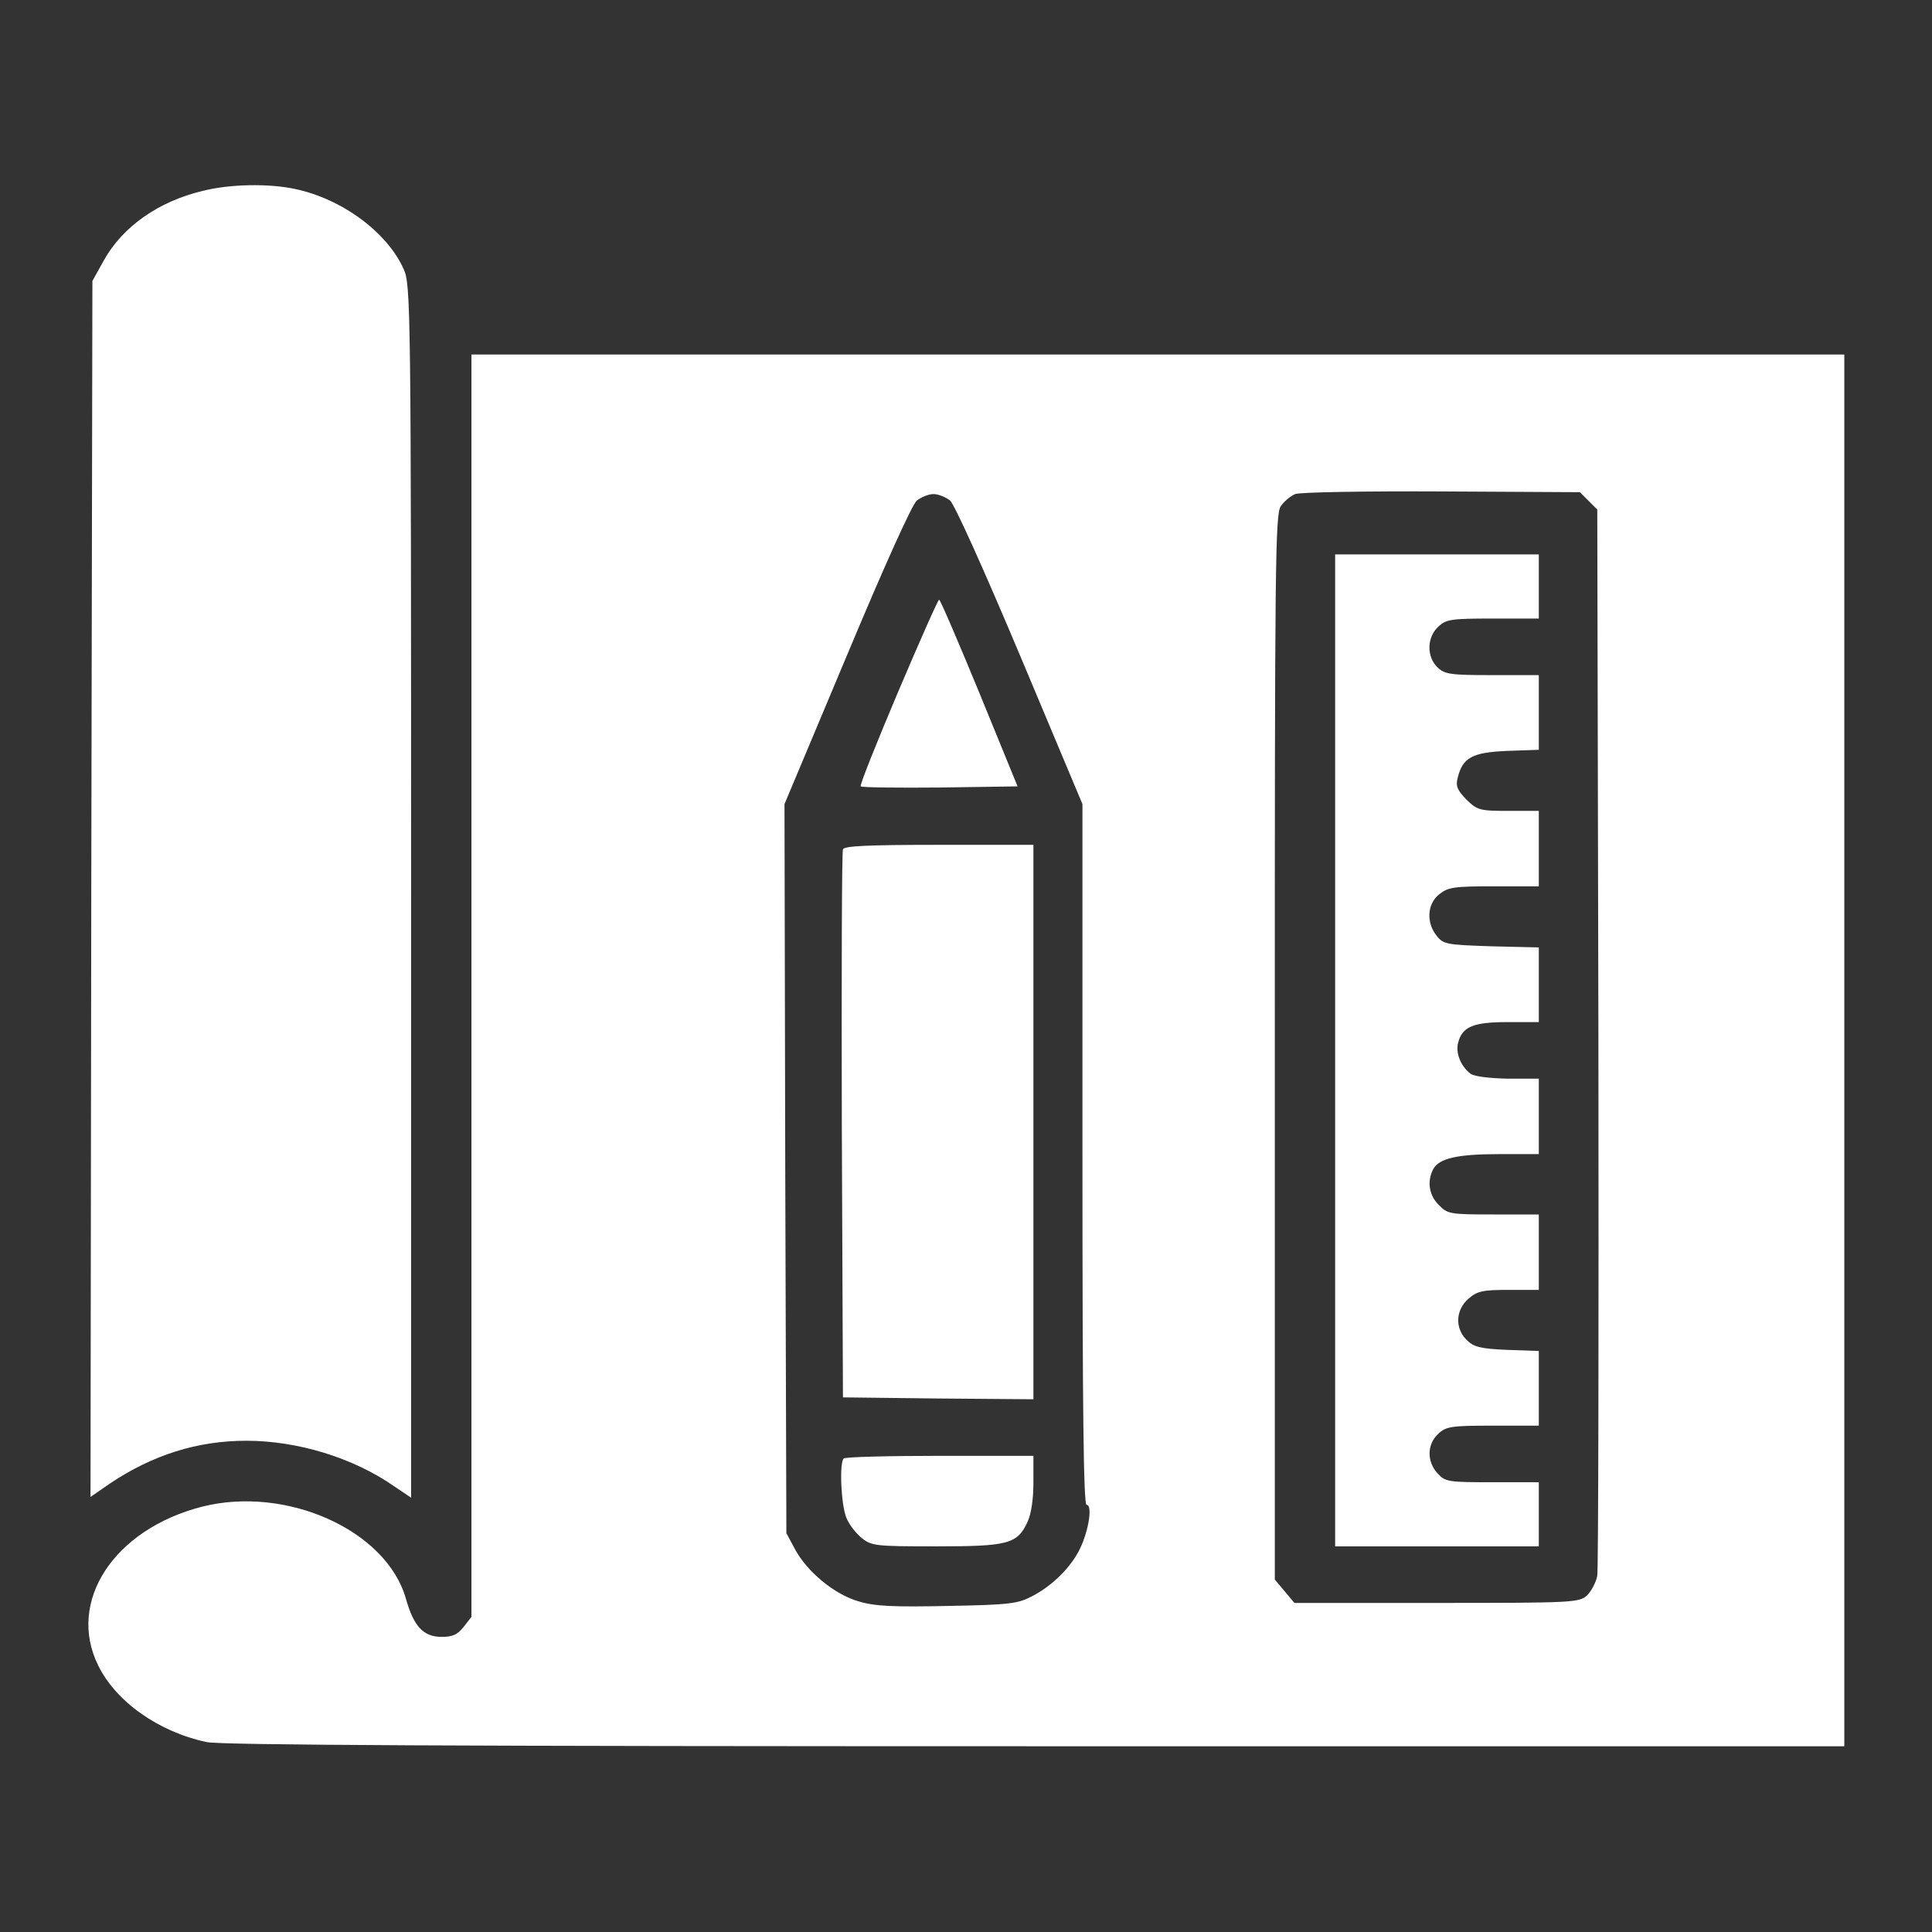
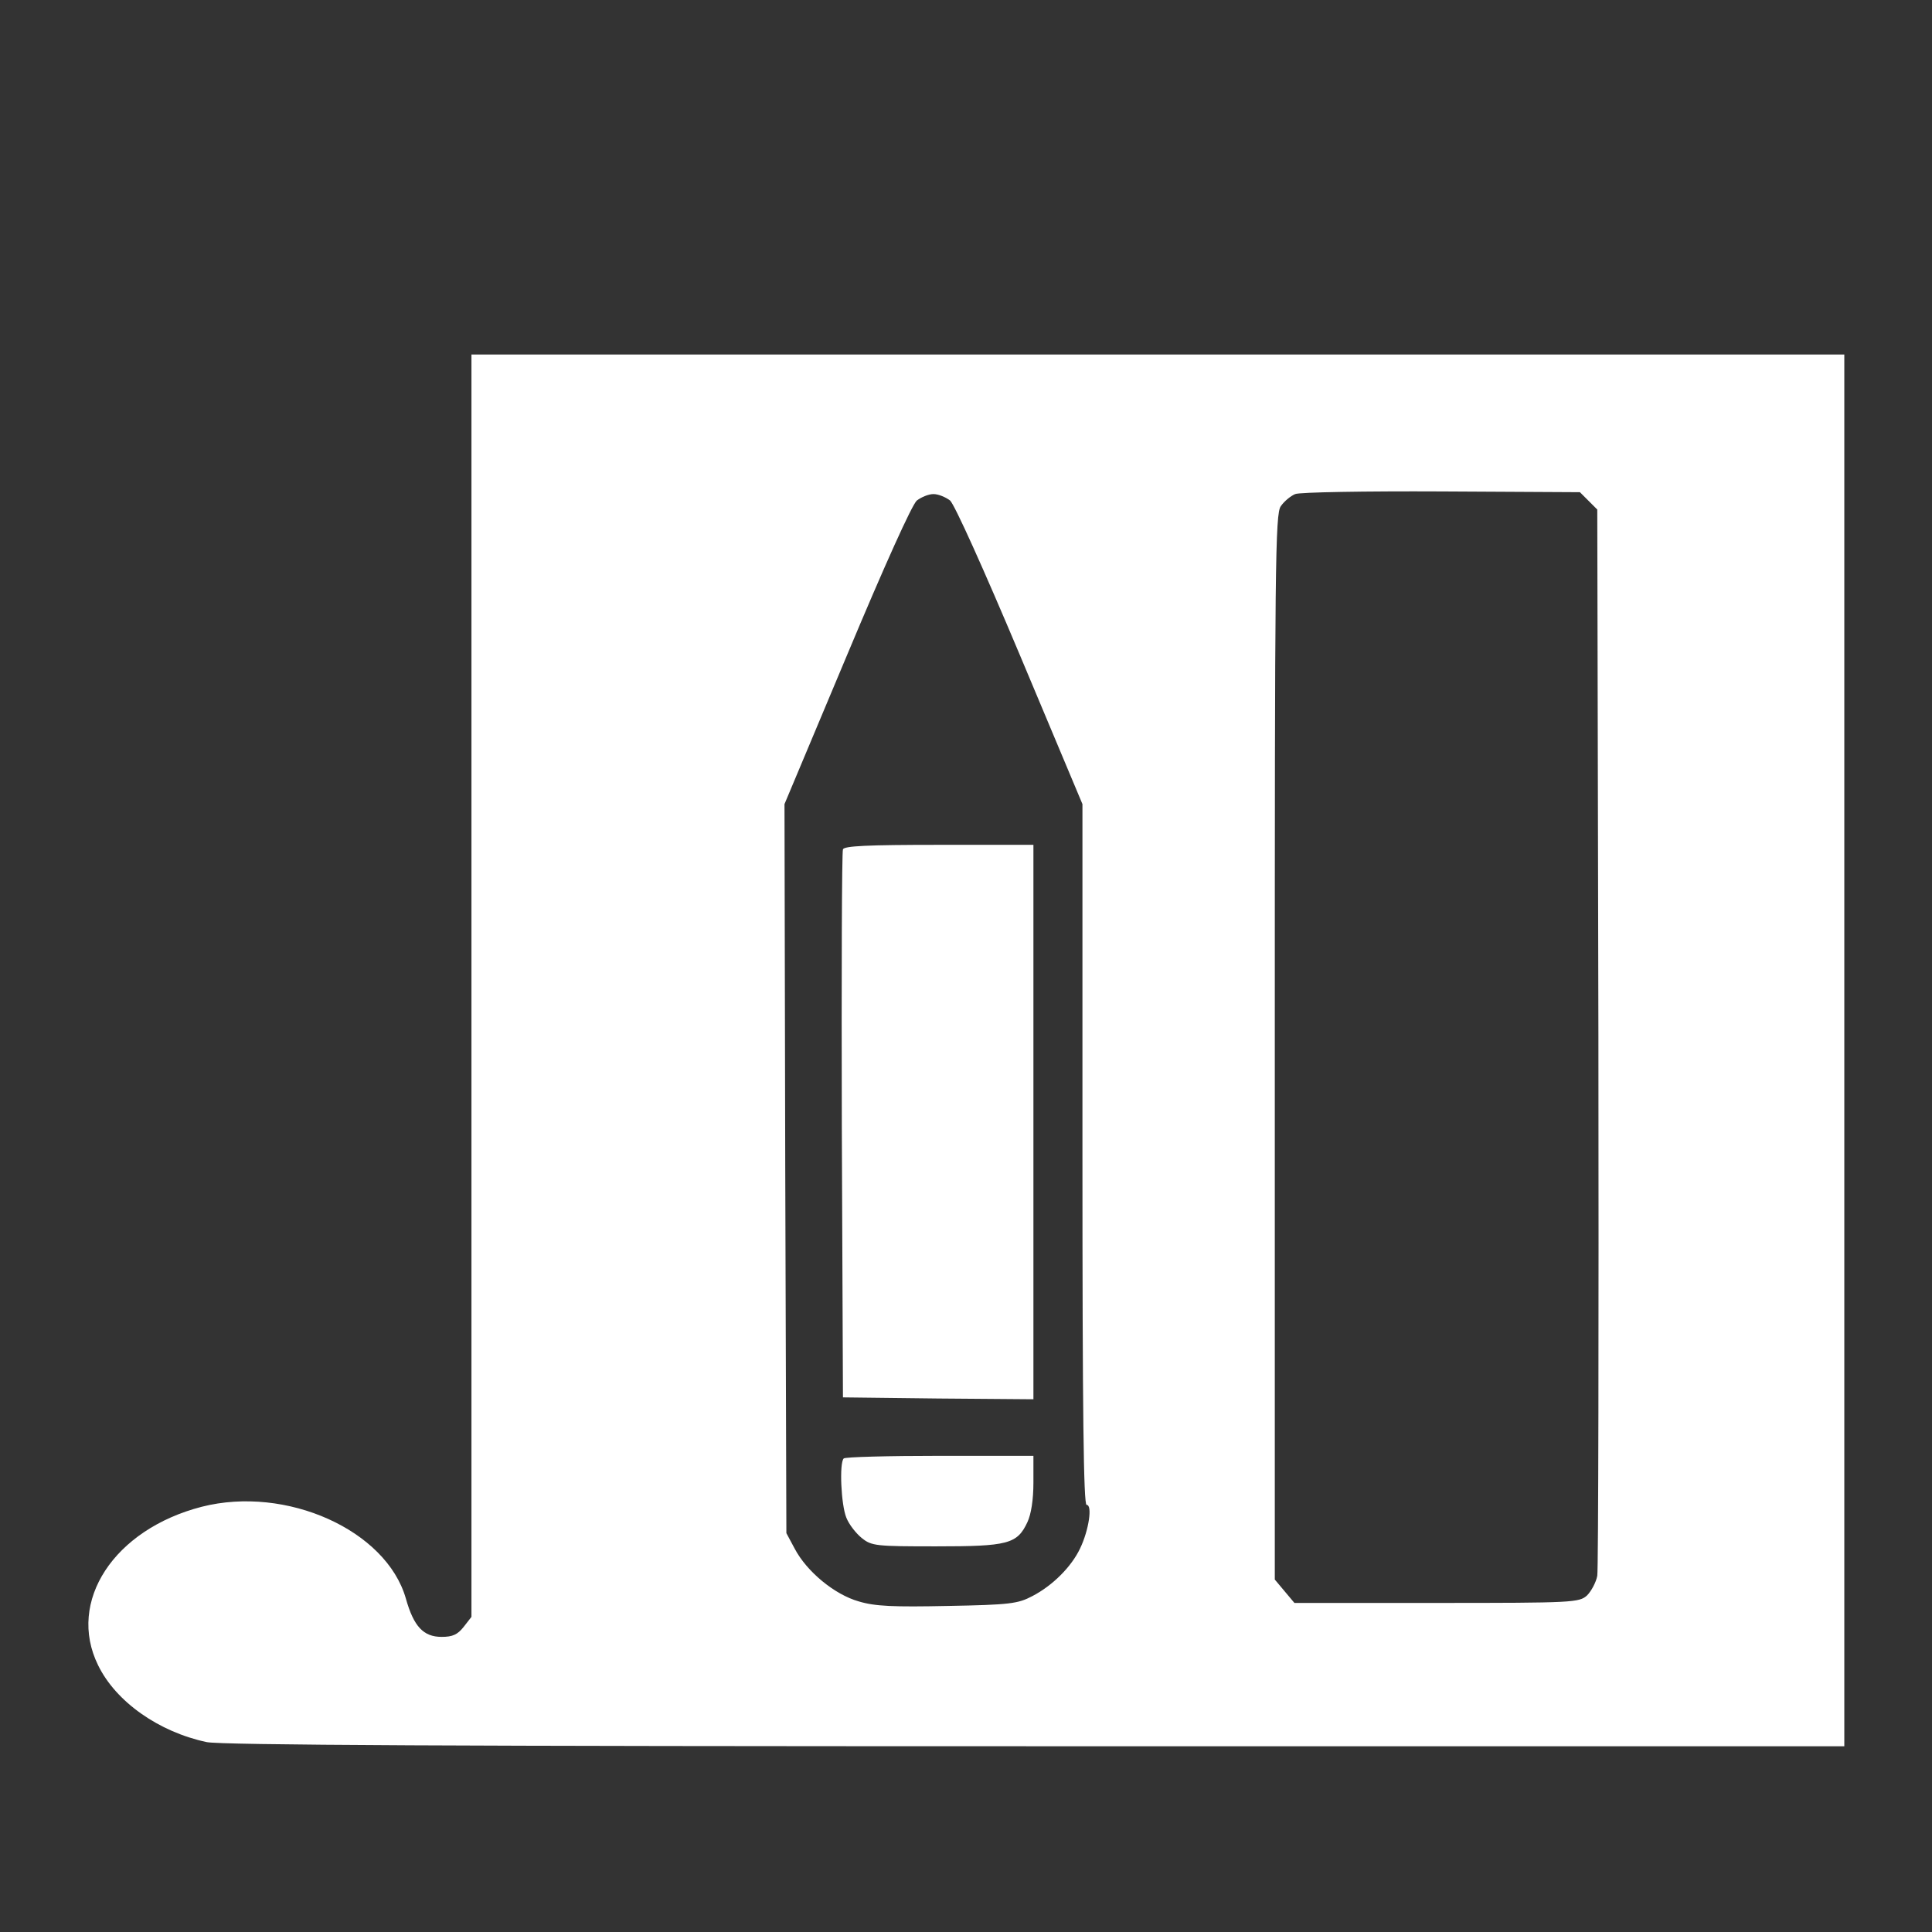
<svg xmlns="http://www.w3.org/2000/svg" width="683" height="683" viewBox="0 0 683 683" fill="none">
  <rect x="0" y="0" width="683" height="683" fill="#333333" stroke="none" />
-   <path d="M71.733 67.467C56 71.2 43.333 80.133 36.667 92.133L32.667 99.333L32.267 314.267L32 529.2L38.933 524.4C53.867 514.4 69.733 509.333 87.067 509.333C105.2 509.333 124.8 515.333 139.2 525.333L145.333 529.467V315.067C145.333 106.533 145.2 100.533 142.667 95.067C136.8 82 120.8 70.267 104.267 66.8C94.933 64.8 81.2 65.067 71.733 67.467Z" fill="white" />
  <path d="M166.667 348.533V571.6L163.867 575.2C161.733 577.867 160 578.667 156.133 578.667C149.733 578.667 146.267 575.067 143.467 565.067C136.533 540.933 101.2 525.067 71.333 532.667C40.267 540.667 23.6 566.133 34.667 588.667C40.933 601.6 56.133 612.267 73.067 615.867C78.133 616.933 162.533 617.333 366 617.333H652V371.333V125.333H409.333H166.667V348.533ZM561.6 177.067L564.667 180.133L565.067 366.4C565.2 468.8 565.067 554.667 564.667 557.067C564.267 559.333 562.533 562.533 561.067 564C558.267 566.533 556.267 566.667 507.867 566.667H457.6L454.133 562.533L450.667 558.4V370.133C450.667 199.467 450.8 181.6 452.8 178.933C454 177.2 456.267 175.333 457.867 174.667C459.333 174 482.667 173.6 509.6 173.733L558.533 174L561.6 177.067ZM335.867 176.933C337.467 178.4 347.6 200.8 360.667 231.867L382.667 284.267V408.133C382.667 499.467 383.067 532 384.133 532C386.267 532 384.933 540.933 381.867 547.333C378.8 553.867 372.133 560.533 364.933 564.267C359.867 566.933 357.067 567.333 335.067 567.733C315.867 568.133 309.333 567.867 303.6 566.133C295.067 563.733 285.2 555.6 280.933 547.467L278 542L277.6 413.2L277.333 284.267L299.333 231.867C312.667 200 322.4 178.4 324.133 176.933C325.733 175.733 328.267 174.667 330 174.667C331.733 174.667 334.267 175.733 335.867 176.933Z" fill="white" />
-   <path d="M472 371.334V546.667H508H544V535.334V524H527.6C512.133 524 510.933 523.867 508.267 520.934C504.4 516.8 504.4 510.667 508.4 506.934C511.2 504.267 512.933 504 527.733 504H544V490.8V477.6L532.667 477.2C523.2 476.8 520.933 476.134 518.533 473.734C514.267 469.6 514.533 463.067 519.2 459.067C522.267 456.4 524.267 456 533.467 456H544V442.667V429.334H528C512.667 429.334 511.733 429.2 508.667 426C505.2 422.667 504.4 417.6 506.667 413.334C508.667 409.467 515.333 408 530.133 408H544V394.667V381.334H533.067C526.4 381.2 521.2 380.534 519.867 379.6C516.4 376.934 514.533 372.267 515.467 368.667C516.933 362.934 520.8 361.334 532.933 361.334H544V348.134V334.934L527.2 334.534C511.467 334 510.267 333.867 507.867 330.8C504.133 326.134 504.533 319.467 508.8 316.134C512 313.6 514.133 313.334 528.133 313.334H544V300V286.667H533.2C523.067 286.667 522.267 286.4 518.4 282.667C515.2 279.334 514.533 277.867 515.333 274.934C517.067 267.867 520.4 266 532.667 265.467L544 265.067V251.867V238.667H527.6C512.933 238.667 510.8 238.4 508.267 236C504.267 232.267 504.4 225.334 508.4 221.6C511.2 218.934 512.933 218.667 527.733 218.667H544V207.334V196H508H472V371.334Z" fill="white" />
-   <path d="M317.467 244.667C309.867 262.667 303.867 277.6 304.267 278C304.667 278.4 317.334 278.534 332.4 278.4L359.734 278L346.267 245.067C338.8 226.934 332.4 212 332 212C331.6 212 325.067 226.8 317.467 244.667Z" fill="white" />
  <path d="M298 300.267C297.6 301.2 297.466 345.2 297.6 398L298 494L331.733 494.4L365.333 494.667V396.667V298.667H332C306.533 298.667 298.4 299.067 298 300.267Z" fill="white" />
  <path d="M298.266 515.6C296.666 517.2 297.333 532 299.2 536.534C300.133 538.934 302.666 542.134 304.666 543.734C308.133 546.534 309.733 546.667 330.933 546.667C356.266 546.667 359.6 545.867 363.2 538.134C364.533 535.334 365.333 530.134 365.333 524.134V514.667H332.266C314 514.667 298.666 515.067 298.266 515.6Z" fill="white" />
</svg>